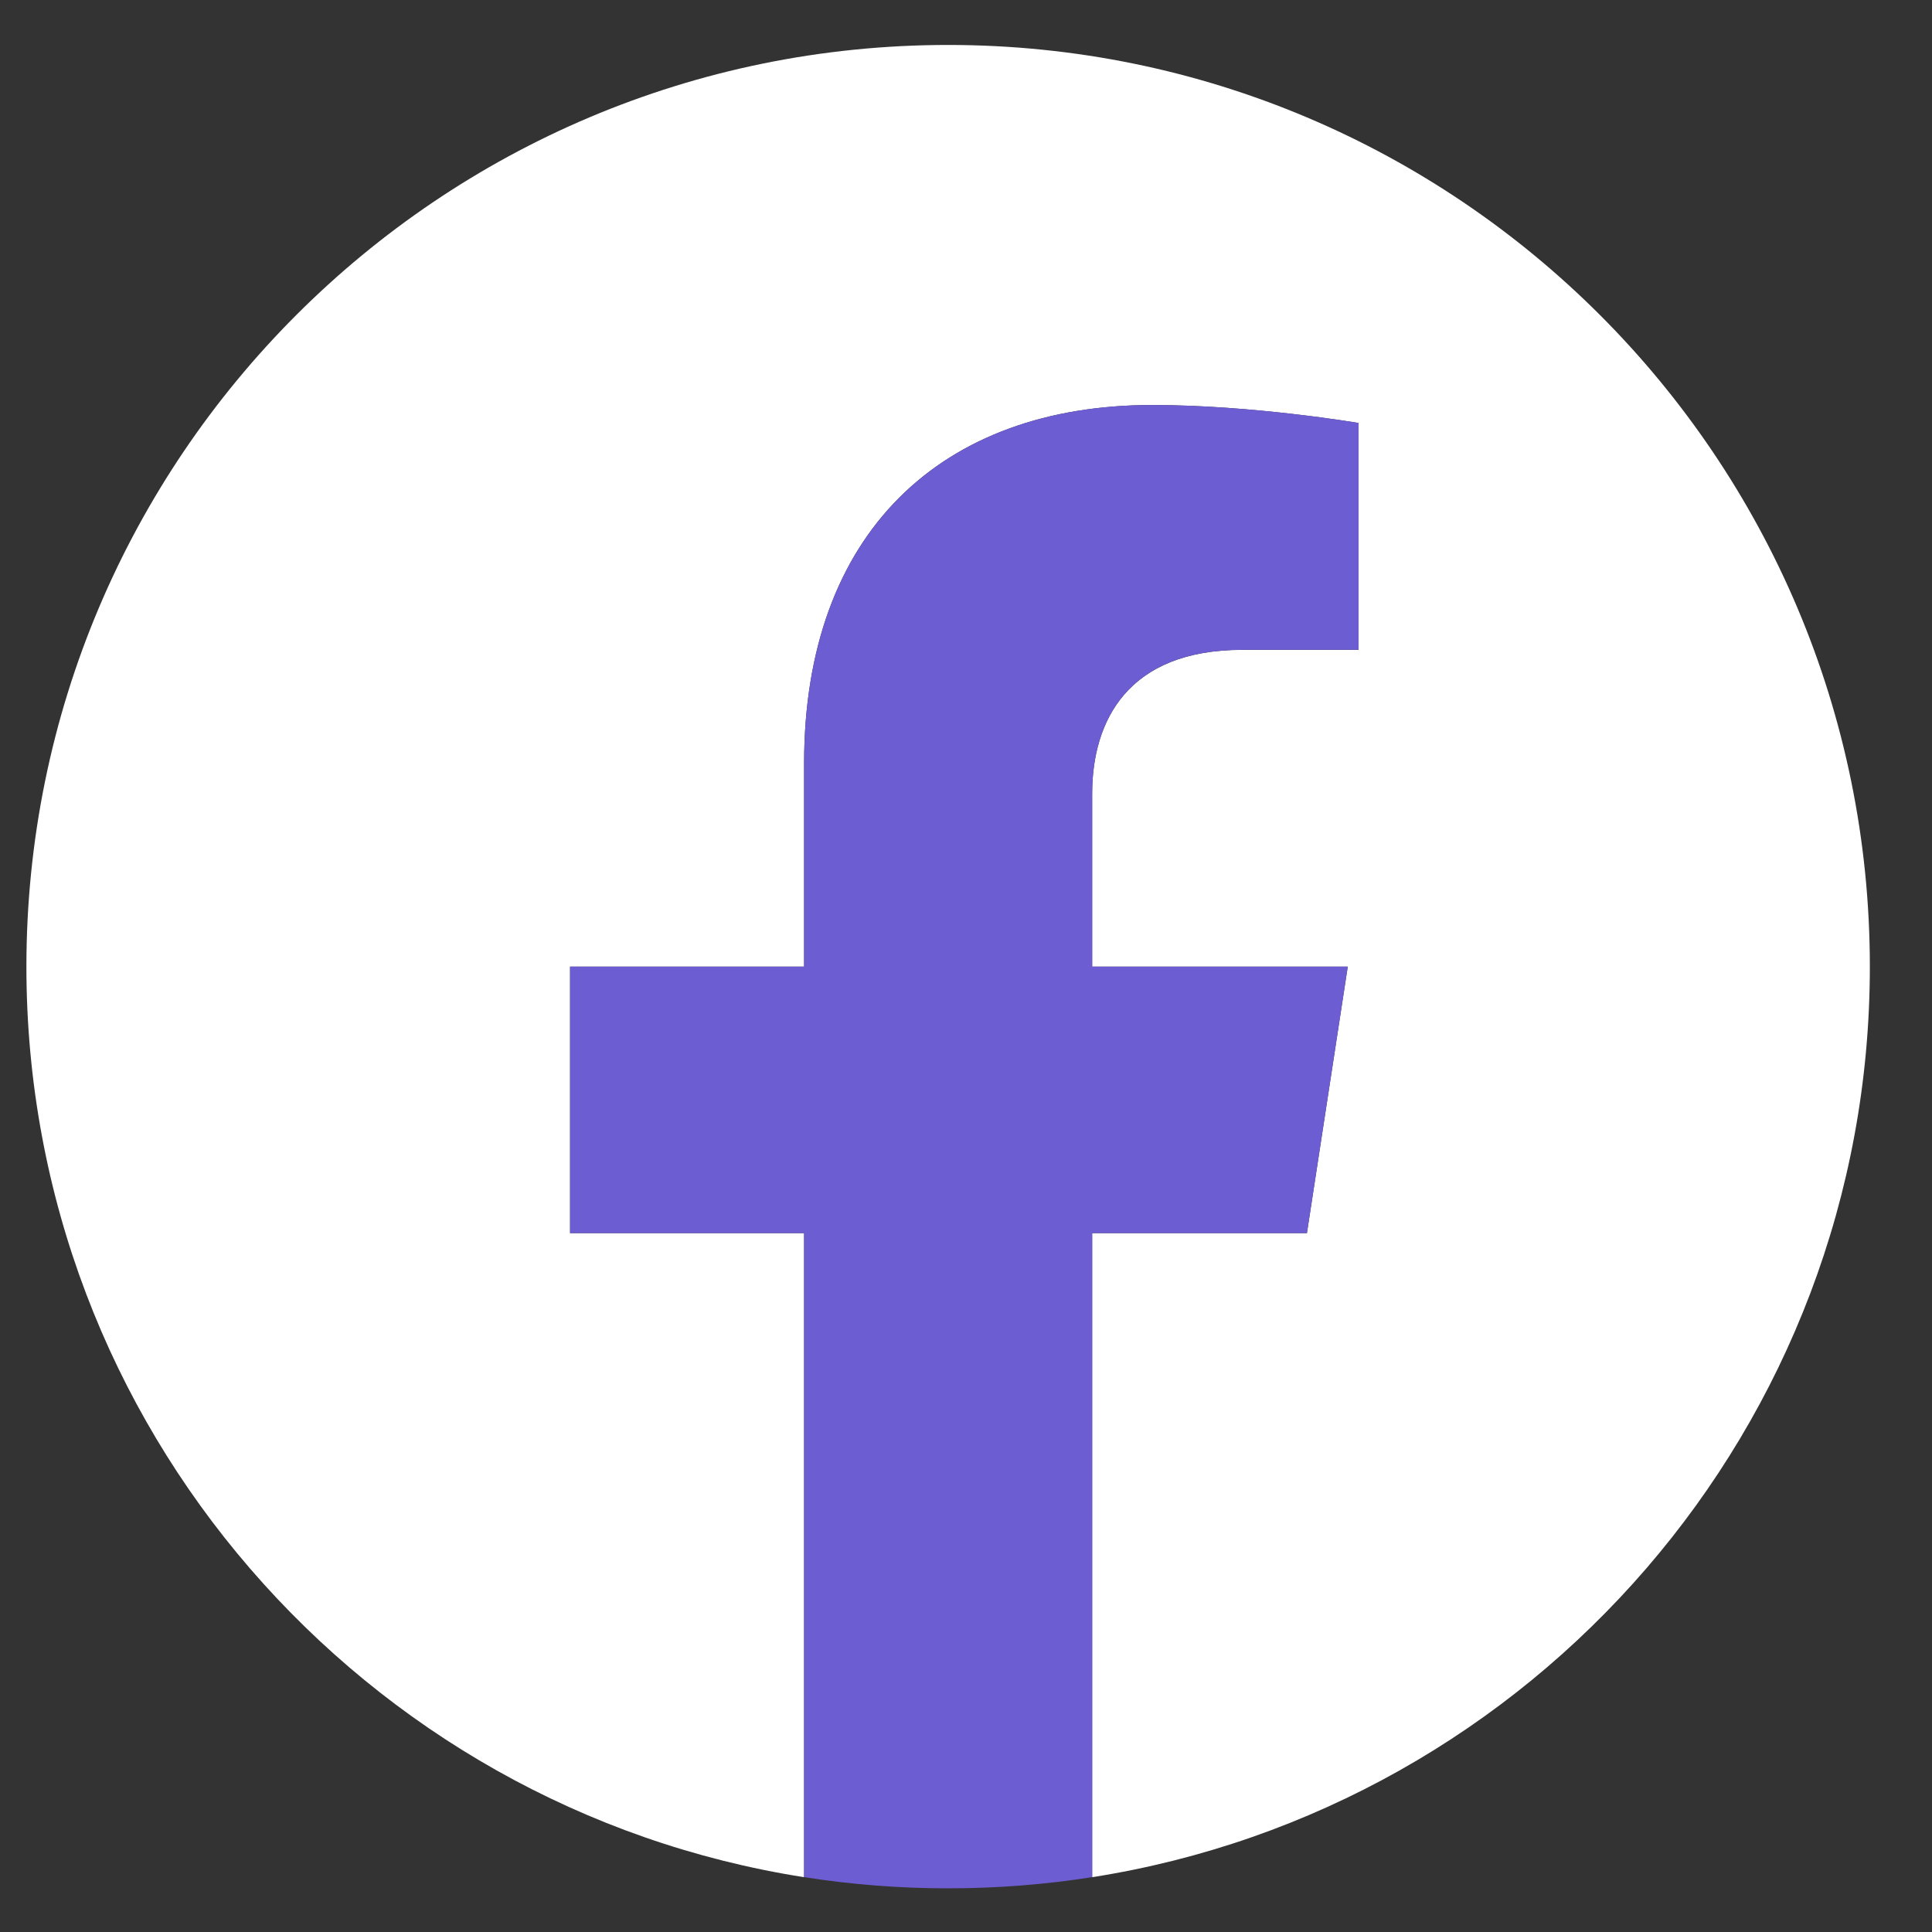
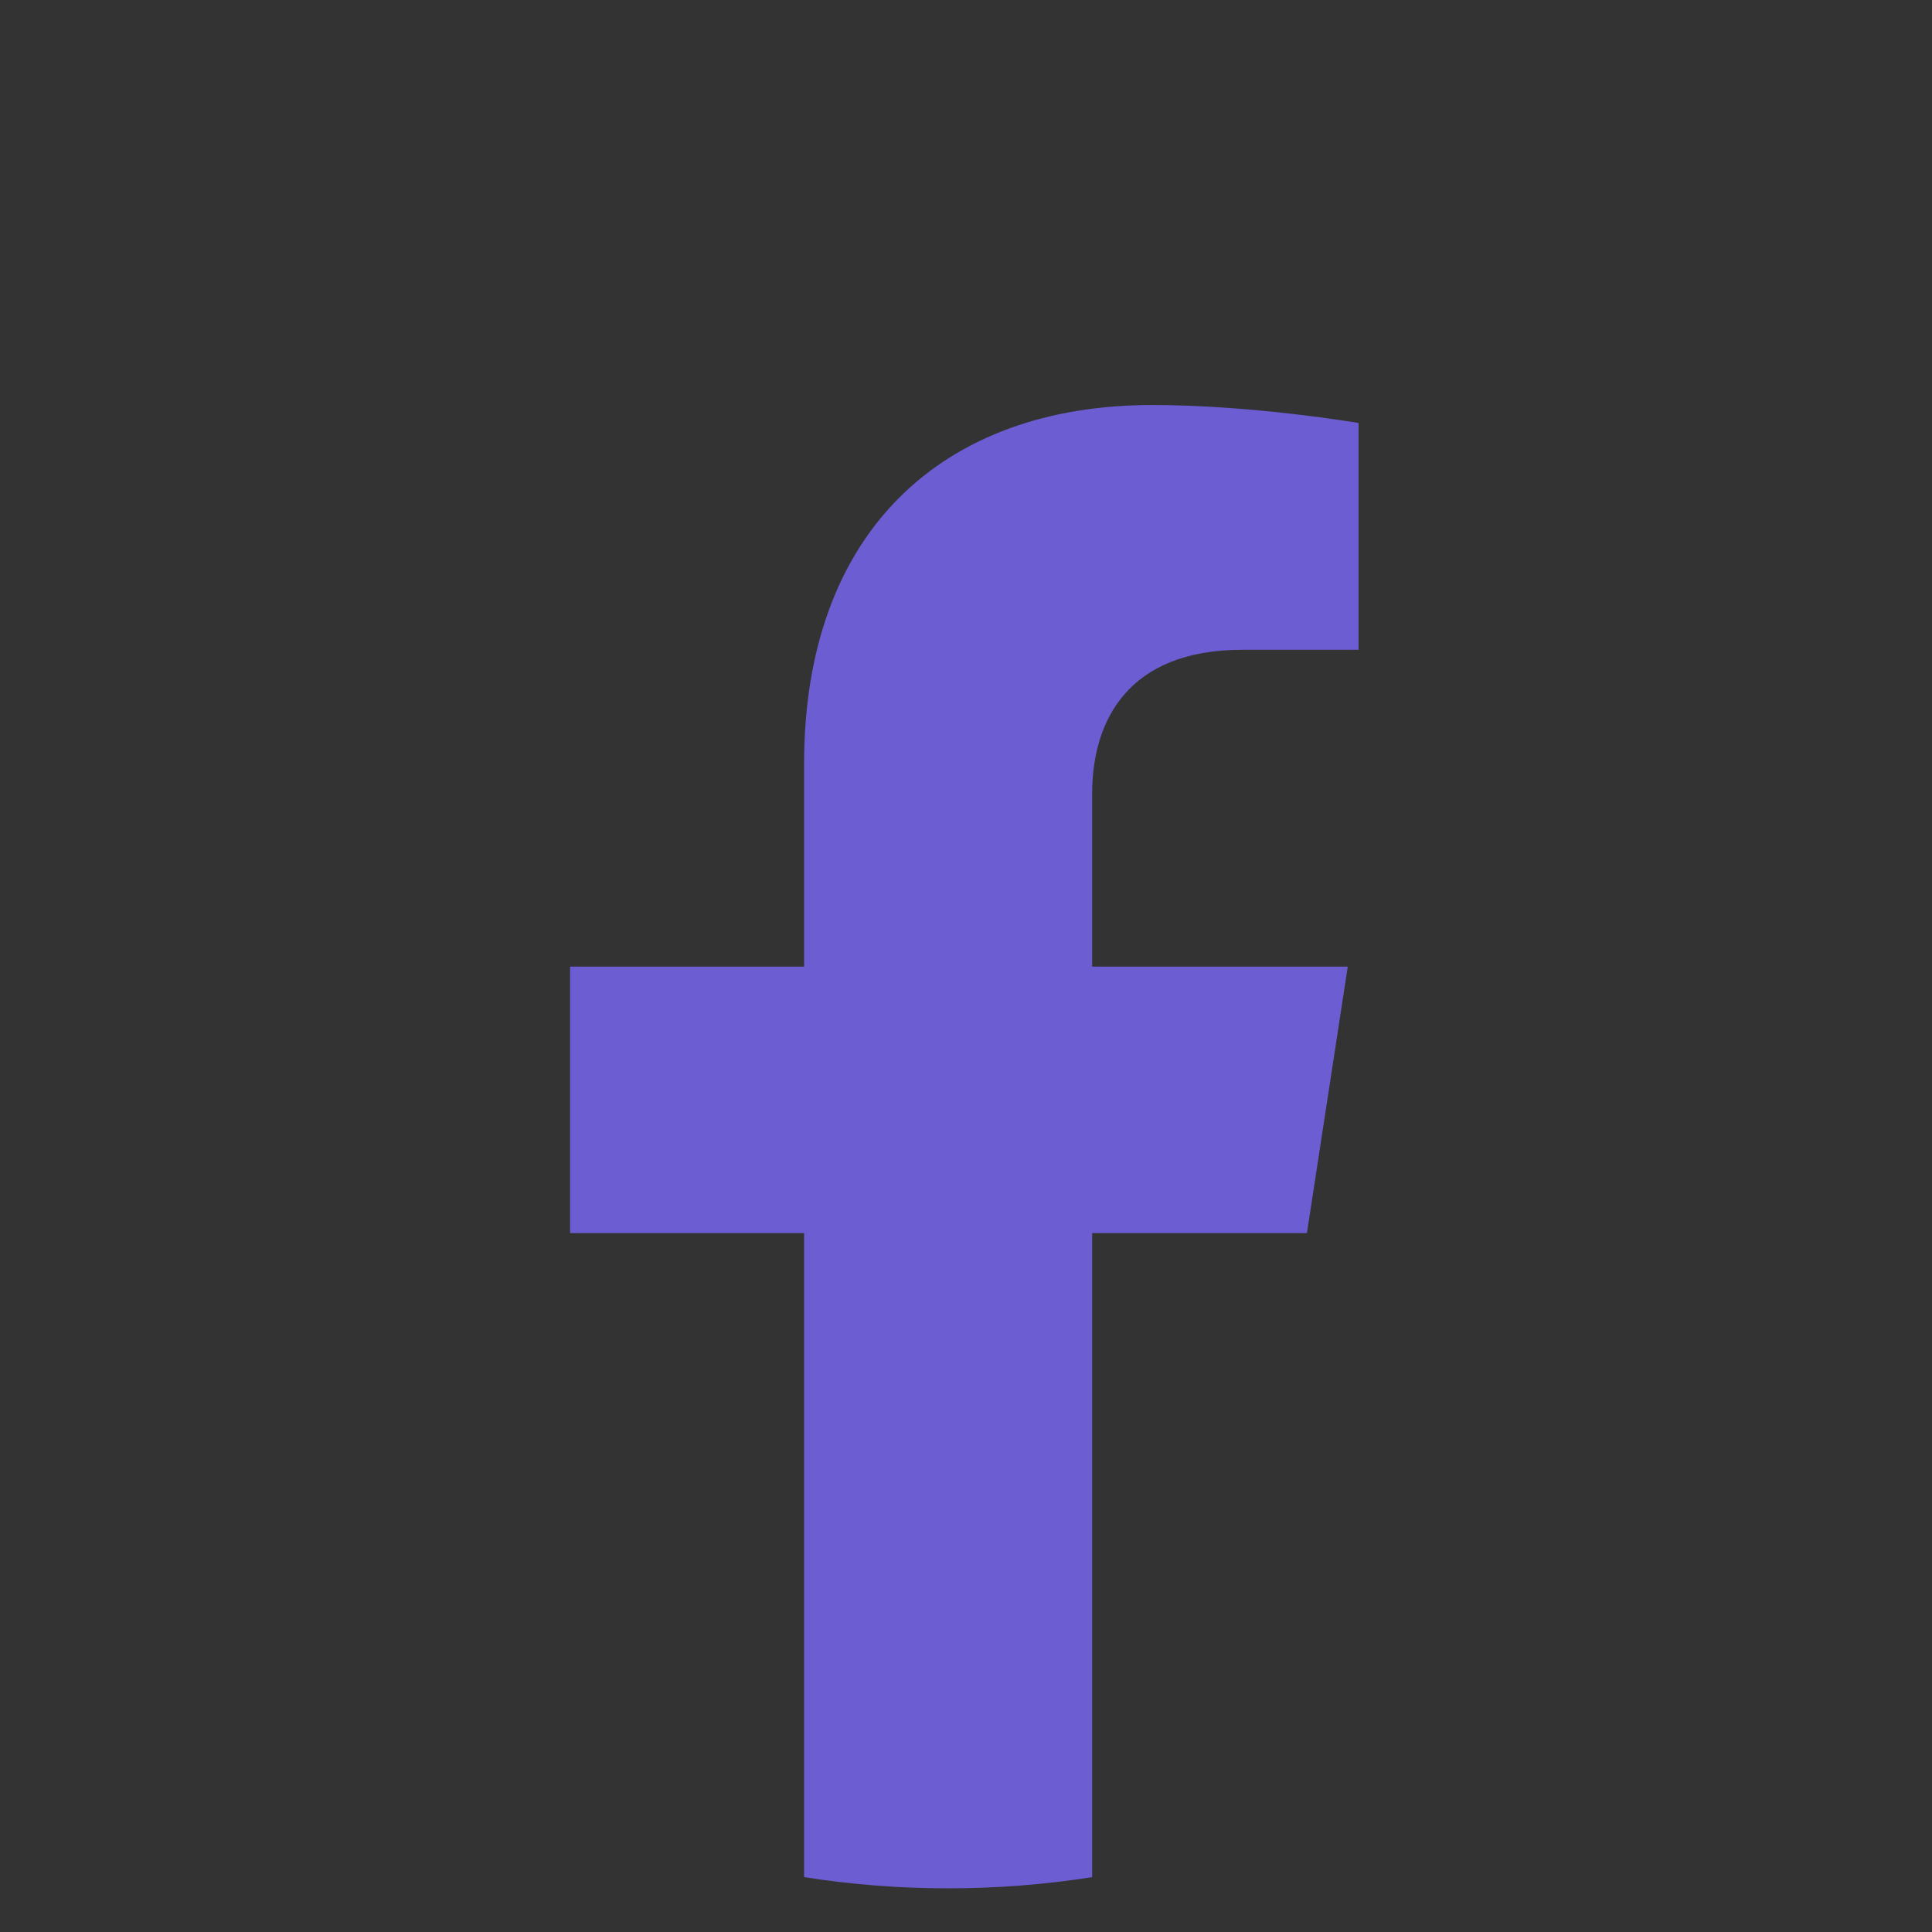
<svg xmlns="http://www.w3.org/2000/svg" width="30" height="30" viewBox="0 0 30 30" fill="none">
  <rect x="0" y="0" width="30" height="30" fill="#333333" stroke="none" />
  <g id="g10">
    <g id="g12">
-       <path id="path14" d="M29.035 15.01C29.035 7.106 22.627 0.698 14.723 0.698C6.818 0.698 0.41 7.106 0.41 15.01C0.41 22.154 5.644 28.075 12.486 29.149V19.148H8.852V15.01H12.486V11.857C12.486 8.27 14.623 6.289 17.892 6.289C19.458 6.289 21.096 6.568 21.096 6.568V10.091H19.291C17.513 10.091 16.959 11.194 16.959 12.326V15.01H20.928L20.294 19.148H16.959V29.149C23.801 28.075 29.035 22.154 29.035 15.01Z" fill="white" />
      <path id="path16" d="M20.294 19.147L20.928 15.01H16.959V12.325C16.959 11.194 17.513 10.09 19.291 10.09H21.096V6.568C21.096 6.568 19.458 6.289 17.892 6.289C14.623 6.289 12.486 8.27 12.486 11.857V15.01H8.852V19.147H12.486V29.148C13.215 29.263 13.962 29.322 14.723 29.322C15.483 29.322 16.23 29.263 16.959 29.148V19.147H20.294Z" fill="#6C5DD2" />
    </g>
  </g>
</svg>